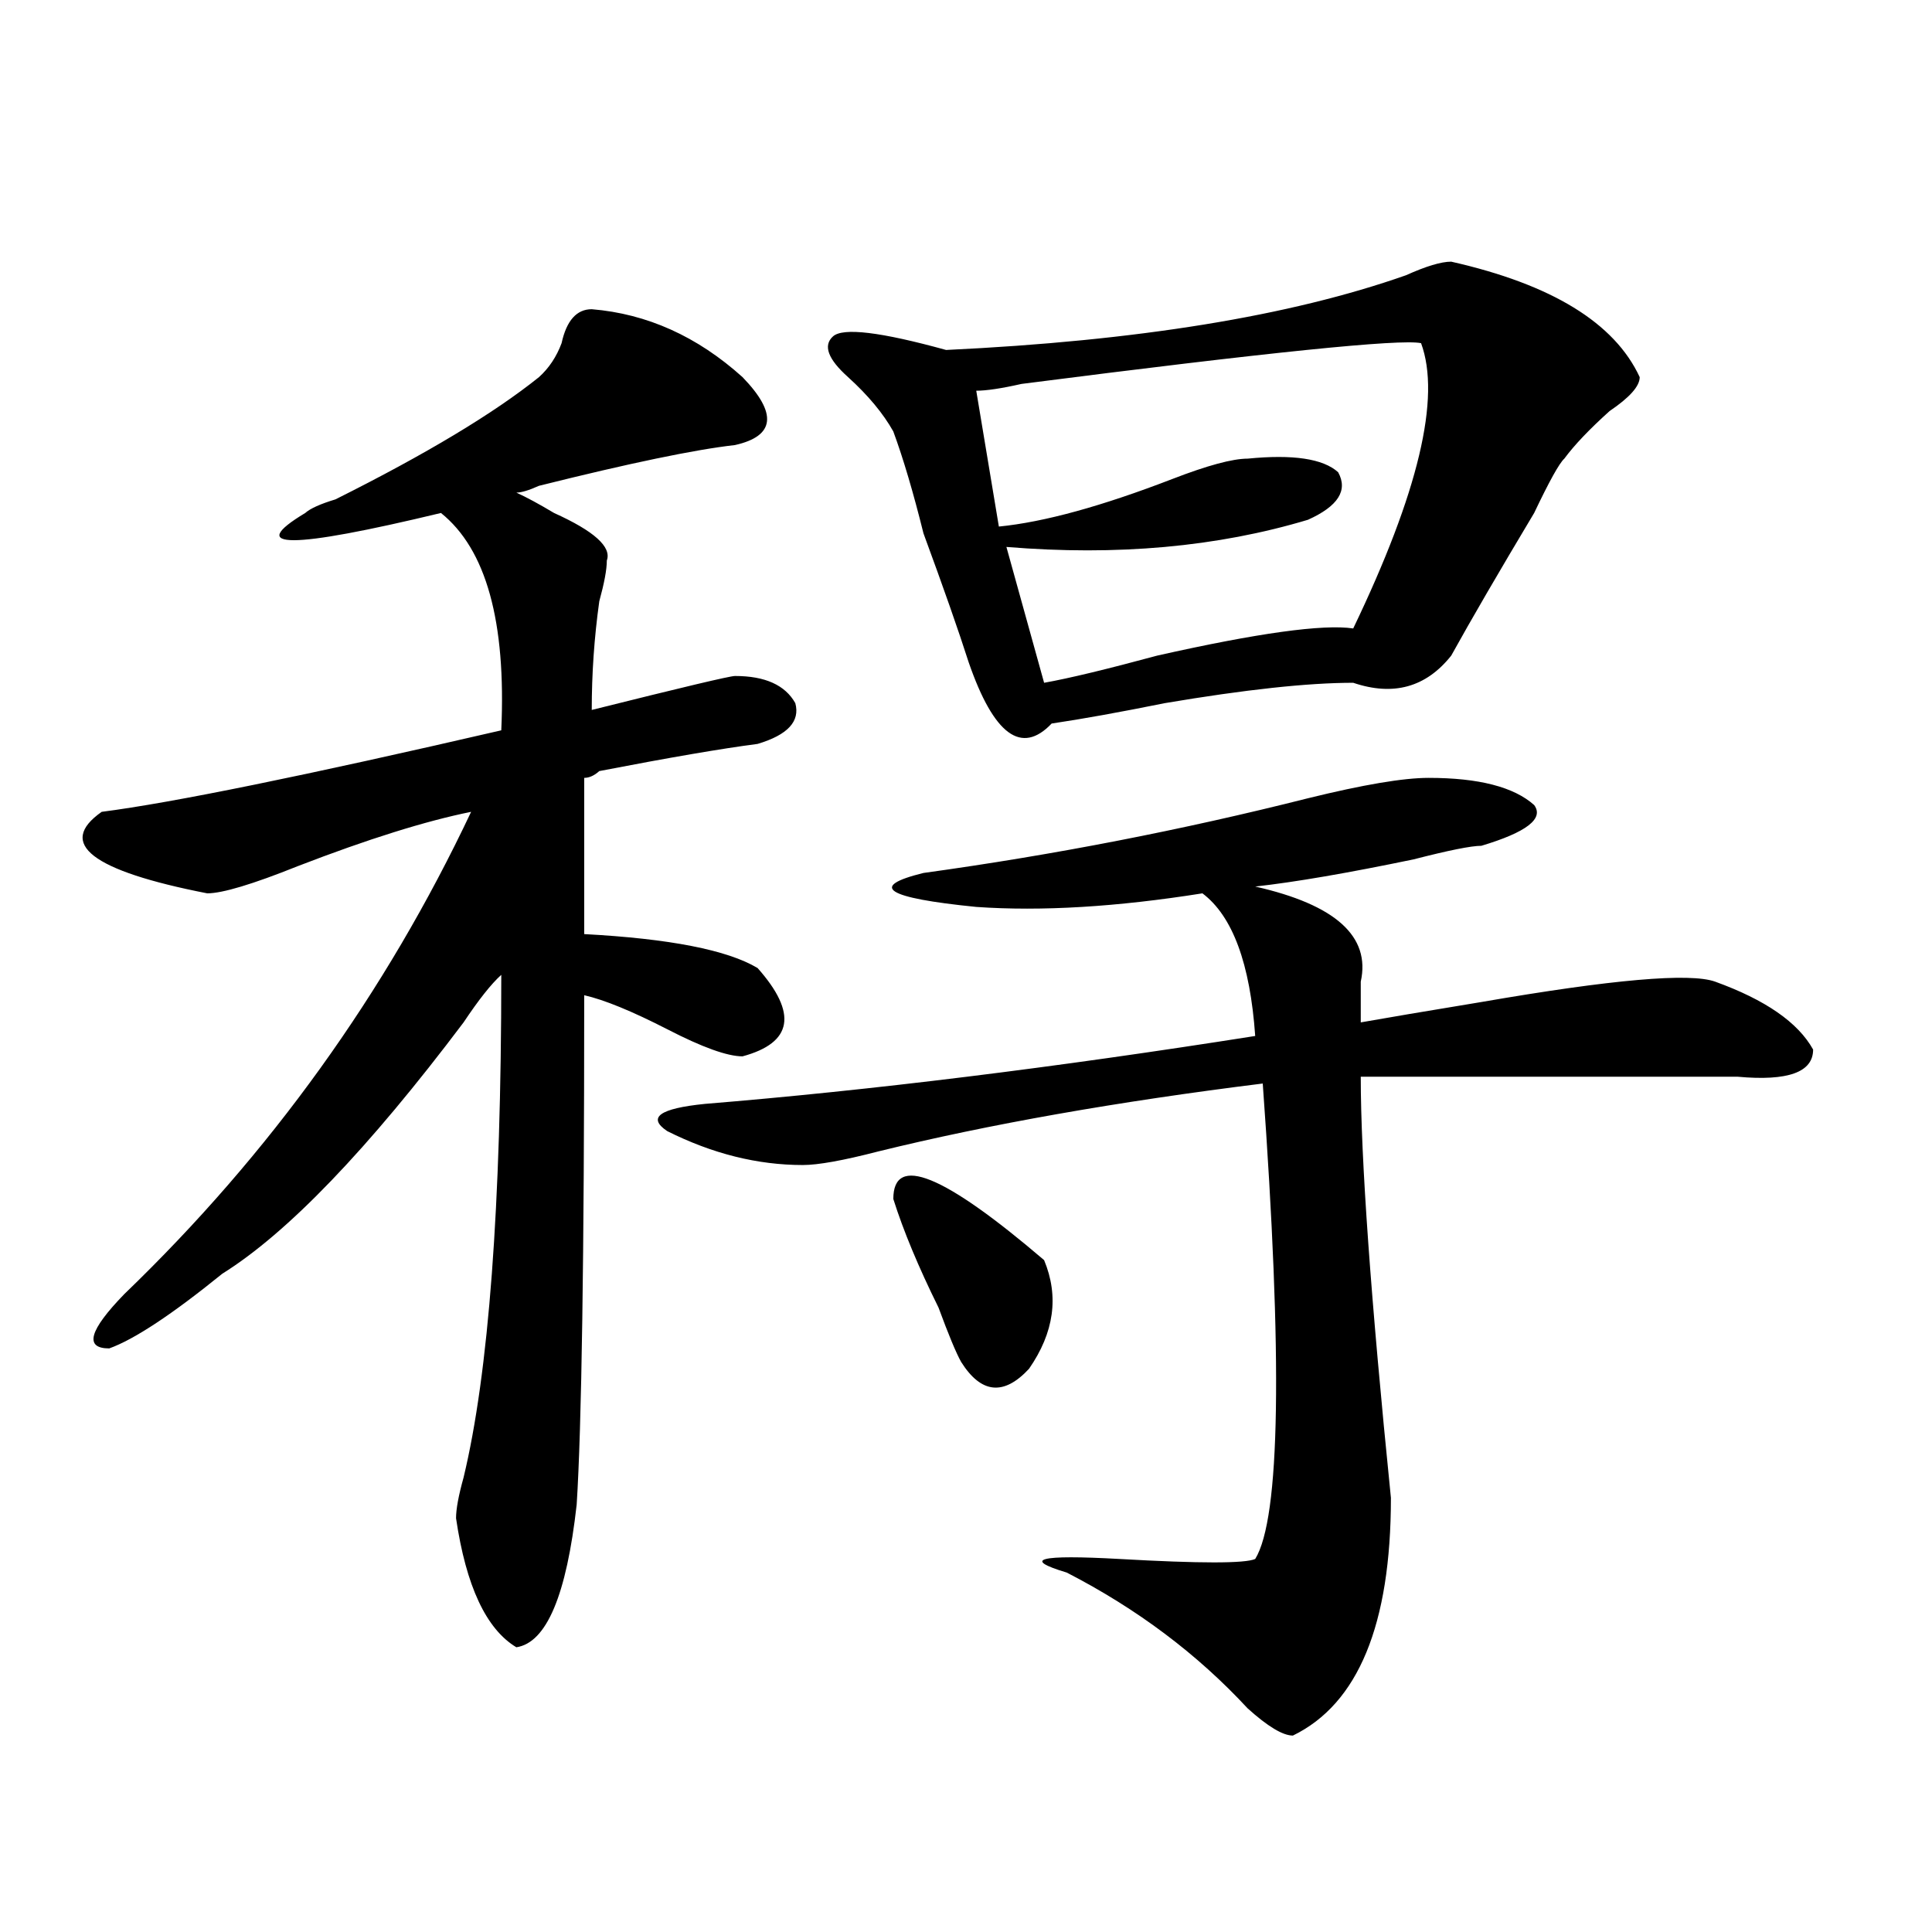
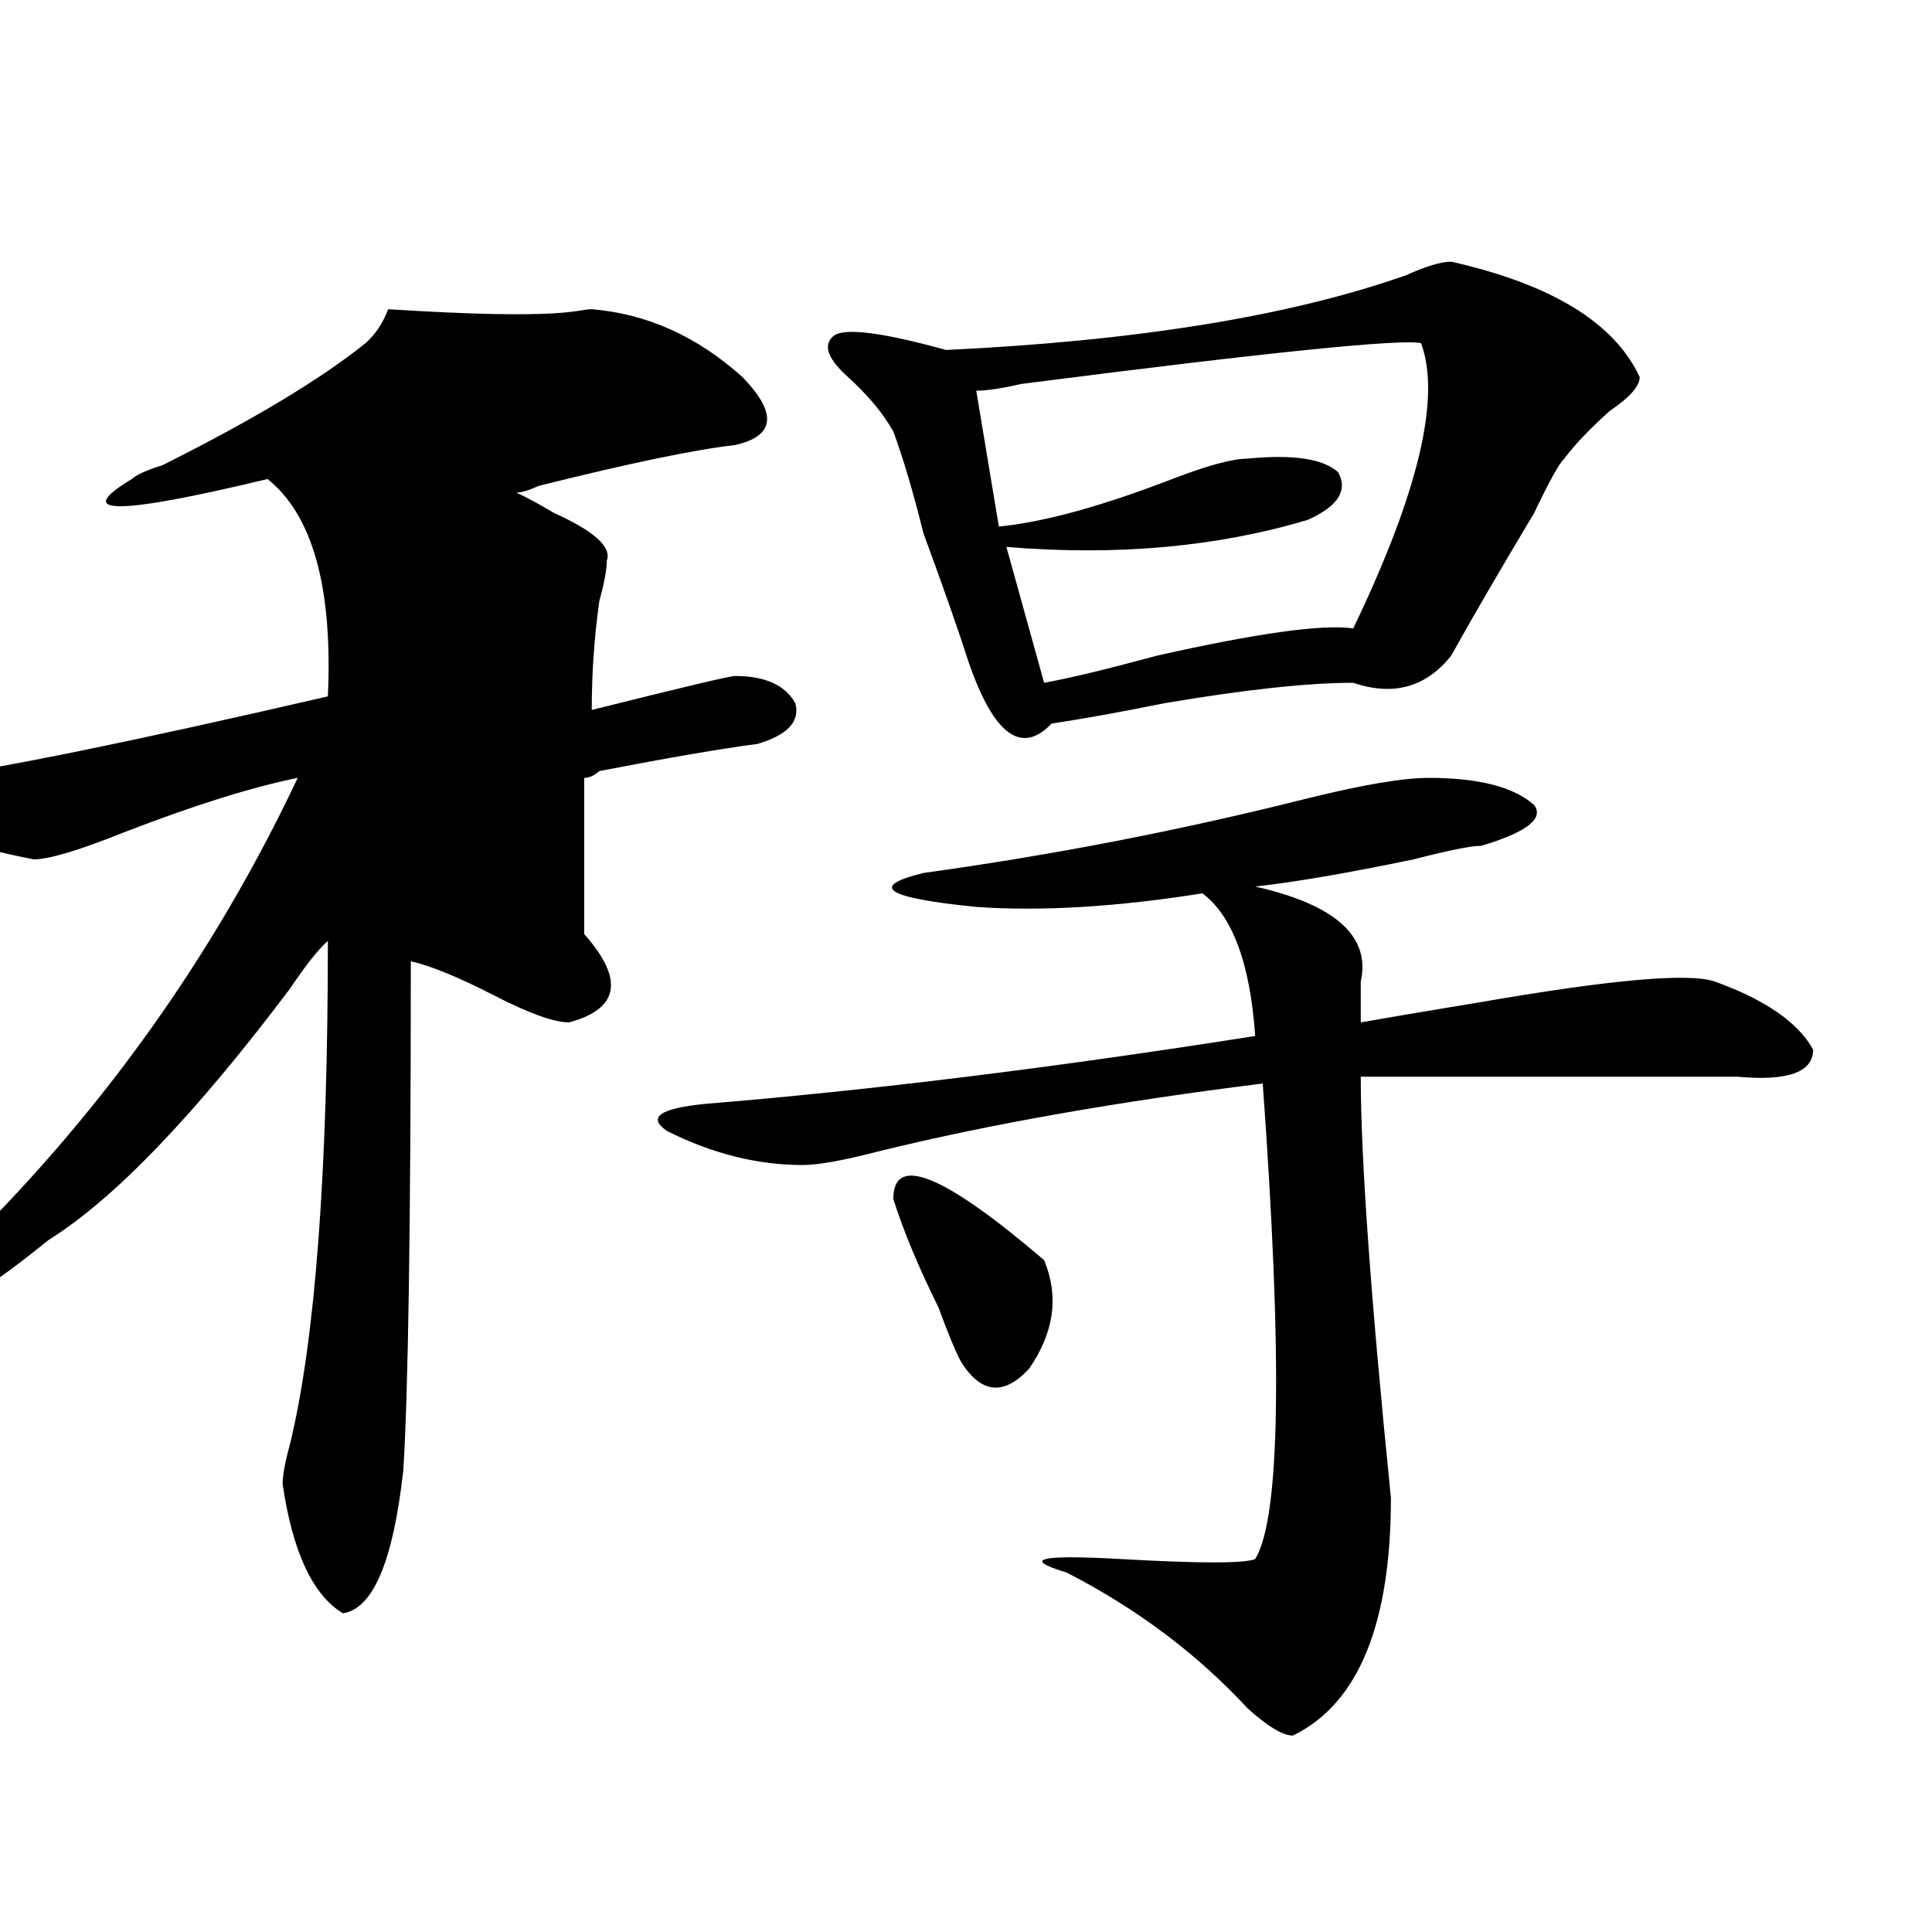
<svg xmlns="http://www.w3.org/2000/svg" version="1.1" id="图层_1" x="0px" y="0px" width="1000px" height="1000px" viewBox="0 0 1000 1000" enable-background="new 0 0 1000 1000" xml:space="preserve">
-   <path d="M306.285,160.047c28.597,2.362,54.633,14.063,78.047,35.156c18.171,18.786,16.89,30.487-3.902,35.156  c-20.853,2.362-54.633,9.394-101.461,21.094c-5.243,2.362-9.146,3.516-11.707,3.516c5.183,2.362,11.707,5.878,19.512,10.547  c20.792,9.394,29.878,17.578,27.316,24.609c0,4.724-1.341,11.755-3.902,21.094c-2.622,18.786-3.902,37.519-3.902,56.25  c46.828-11.7,71.522-17.578,74.145-17.578c15.609,0,25.976,4.724,31.219,14.063c2.562,9.394-3.902,16.425-19.512,21.094  c-18.231,2.362-45.548,7.031-81.949,14.063c-2.622,2.362-5.243,3.516-7.805,3.516v80.859c44.206,2.362,74.145,8.239,89.754,17.578  c20.792,23.456,18.171,38.672-7.805,45.703c-7.805,0-20.853-4.669-39.023-14.063c-18.231-9.339-32.56-15.216-42.926-17.578  c0,135.956-1.341,223.847-3.902,263.672c-5.243,46.856-15.609,71.466-31.219,73.828c-15.609-9.394-26.036-31.641-31.219-66.797  c0-4.669,1.28-11.7,3.902-21.094c12.987-53.888,19.512-140.625,19.512-260.156c-5.243,4.724-11.707,12.909-19.512,24.609  c-49.45,65.644-91.095,108.984-124.875,130.078c-26.036,21.094-45.548,34.003-58.535,38.672c-13.048,0-10.427-9.339,7.805-28.125  c75.425-72.62,135.241-155.841,179.508-249.609c-23.414,4.724-53.353,14.063-89.754,28.125  c-23.414,9.394-39.023,14.063-46.828,14.063c-59.876-11.7-78.047-25.763-54.633-42.188c36.401-4.669,105.363-18.731,206.824-42.188  c2.562-56.25-7.805-93.714-31.219-112.5c-78.047,18.786-101.461,18.786-70.242,0c2.562-2.308,7.805-4.669,15.609-7.031  c46.828-23.401,81.949-44.495,105.363-63.281c5.183-4.669,9.085-10.547,11.707-17.578  C293.237,165.925,298.48,160.047,306.285,160.047z M739.445,402.625c25.976,0,44.206,4.724,54.633,14.063  c5.183,7.031-3.902,14.063-27.316,21.094c-5.243,0-16.95,2.362-35.121,7.031c-33.841,7.031-61.157,11.755-81.949,14.063  c41.585,9.394,59.815,25.817,54.633,49.219c0,9.394,0,16.425,0,21.094c12.987-2.308,33.78-5.823,62.438-10.547  c67.62-11.7,107.925-15.216,120.973-10.547c25.976,9.394,42.926,21.094,50.73,35.156c0,11.755-13.048,16.425-39.023,14.063  c-91.095,0-156.094,0-195.117,0c0,42.188,5.183,114.862,15.609,217.969c0,65.588-16.95,106.622-50.73,123.047  c-5.243,0-13.048-4.725-23.414-14.063c-26.036-28.125-57.255-51.581-93.656-70.313c-23.414-7.031-14.329-9.339,27.316-7.031  c41.585,2.362,64.999,2.362,70.242,0c12.987-21.094,14.269-103.106,3.902-246.094c-75.485,9.394-141.825,21.094-199.02,35.156  c-18.231,4.724-31.219,7.031-39.023,7.031c-23.414,0-46.828-5.823-70.242-17.578c-10.427-7.031-3.902-11.7,19.512-14.063  c85.852-7.031,180.788-18.731,284.871-35.156c-2.622-37.464-11.707-62.073-27.316-73.828c-44.267,7.031-83.29,9.394-117.07,7.031  c-46.828-4.669-55.974-10.547-27.316-17.578c67.62-9.339,133.96-22.247,199.02-38.672  C705.604,406.141,726.397,402.625,739.445,402.625z M751.152,135.438c52.011,11.755,84.511,31.641,97.559,59.766  c0,4.724-5.243,10.547-15.609,17.578c-10.427,9.394-18.231,17.578-23.414,24.609c-2.622,2.362-7.805,11.755-15.609,28.125  c-18.231,30.487-32.56,55.097-42.926,73.828c-13.048,16.425-29.938,21.094-50.73,14.063c-23.414,0-55.974,3.516-97.559,10.547  c-23.414,4.724-42.926,8.239-58.535,10.547c-15.609,16.425-29.938,5.878-42.926-31.641c-5.243-16.37-13.048-38.672-23.414-66.797  c-5.243-21.094-10.427-38.672-15.609-52.734c-5.243-9.339-13.048-18.731-23.414-28.125c-10.427-9.339-13.048-16.37-7.805-21.094  c5.183-4.669,24.694-2.308,58.535,7.031c98.839-4.669,178.167-17.578,238.043-38.672C738.104,137.8,745.909,135.438,751.152,135.438  z M462.379,620.594c0-23.401,25.976-12.854,78.047,31.641c7.805,18.786,5.183,37.519-7.805,56.25  c-13.048,14.063-24.755,12.909-35.121-3.516c-2.622-4.669-6.524-14.063-11.707-28.125  C475.366,655.75,467.562,637.019,462.379,620.594z M735.543,177.625c-10.427-2.308-79.388,4.724-206.824,21.094  c-10.427,2.362-18.231,3.516-23.414,3.516l11.707,70.313c23.414-2.308,53.292-10.547,89.754-24.609  c18.171-7.031,31.219-10.547,39.023-10.547c23.414-2.308,39.023,0,46.828,7.031c5.183,9.394,0,17.578-15.609,24.609  c-46.828,14.063-98.899,18.786-156.094,14.063l19.512,70.313c12.987-2.308,32.499-7.031,58.535-14.063  c52.011-11.7,85.852-16.37,101.461-14.063C734.202,254.969,745.909,205.75,735.543,177.625z" />
+   <path d="M306.285,160.047c28.597,2.362,54.633,14.063,78.047,35.156c18.171,18.786,16.89,30.487-3.902,35.156  c-20.853,2.362-54.633,9.394-101.461,21.094c-5.243,2.362-9.146,3.516-11.707,3.516c5.183,2.362,11.707,5.878,19.512,10.547  c20.792,9.394,29.878,17.578,27.316,24.609c0,4.724-1.341,11.755-3.902,21.094c-2.622,18.786-3.902,37.519-3.902,56.25  c46.828-11.7,71.522-17.578,74.145-17.578c15.609,0,25.976,4.724,31.219,14.063c2.562,9.394-3.902,16.425-19.512,21.094  c-18.231,2.362-45.548,7.031-81.949,14.063c-2.622,2.362-5.243,3.516-7.805,3.516v80.859c20.792,23.456,18.171,38.672-7.805,45.703c-7.805,0-20.853-4.669-39.023-14.063c-18.231-9.339-32.56-15.216-42.926-17.578  c0,135.956-1.341,223.847-3.902,263.672c-5.243,46.856-15.609,71.466-31.219,73.828c-15.609-9.394-26.036-31.641-31.219-66.797  c0-4.669,1.28-11.7,3.902-21.094c12.987-53.888,19.512-140.625,19.512-260.156c-5.243,4.724-11.707,12.909-19.512,24.609  c-49.45,65.644-91.095,108.984-124.875,130.078c-26.036,21.094-45.548,34.003-58.535,38.672c-13.048,0-10.427-9.339,7.805-28.125  c75.425-72.62,135.241-155.841,179.508-249.609c-23.414,4.724-53.353,14.063-89.754,28.125  c-23.414,9.394-39.023,14.063-46.828,14.063c-59.876-11.7-78.047-25.763-54.633-42.188c36.401-4.669,105.363-18.731,206.824-42.188  c2.562-56.25-7.805-93.714-31.219-112.5c-78.047,18.786-101.461,18.786-70.242,0c2.562-2.308,7.805-4.669,15.609-7.031  c46.828-23.401,81.949-44.495,105.363-63.281c5.183-4.669,9.085-10.547,11.707-17.578  C293.237,165.925,298.48,160.047,306.285,160.047z M739.445,402.625c25.976,0,44.206,4.724,54.633,14.063  c5.183,7.031-3.902,14.063-27.316,21.094c-5.243,0-16.95,2.362-35.121,7.031c-33.841,7.031-61.157,11.755-81.949,14.063  c41.585,9.394,59.815,25.817,54.633,49.219c0,9.394,0,16.425,0,21.094c12.987-2.308,33.78-5.823,62.438-10.547  c67.62-11.7,107.925-15.216,120.973-10.547c25.976,9.394,42.926,21.094,50.73,35.156c0,11.755-13.048,16.425-39.023,14.063  c-91.095,0-156.094,0-195.117,0c0,42.188,5.183,114.862,15.609,217.969c0,65.588-16.95,106.622-50.73,123.047  c-5.243,0-13.048-4.725-23.414-14.063c-26.036-28.125-57.255-51.581-93.656-70.313c-23.414-7.031-14.329-9.339,27.316-7.031  c41.585,2.362,64.999,2.362,70.242,0c12.987-21.094,14.269-103.106,3.902-246.094c-75.485,9.394-141.825,21.094-199.02,35.156  c-18.231,4.724-31.219,7.031-39.023,7.031c-23.414,0-46.828-5.823-70.242-17.578c-10.427-7.031-3.902-11.7,19.512-14.063  c85.852-7.031,180.788-18.731,284.871-35.156c-2.622-37.464-11.707-62.073-27.316-73.828c-44.267,7.031-83.29,9.394-117.07,7.031  c-46.828-4.669-55.974-10.547-27.316-17.578c67.62-9.339,133.96-22.247,199.02-38.672  C705.604,406.141,726.397,402.625,739.445,402.625z M751.152,135.438c52.011,11.755,84.511,31.641,97.559,59.766  c0,4.724-5.243,10.547-15.609,17.578c-10.427,9.394-18.231,17.578-23.414,24.609c-2.622,2.362-7.805,11.755-15.609,28.125  c-18.231,30.487-32.56,55.097-42.926,73.828c-13.048,16.425-29.938,21.094-50.73,14.063c-23.414,0-55.974,3.516-97.559,10.547  c-23.414,4.724-42.926,8.239-58.535,10.547c-15.609,16.425-29.938,5.878-42.926-31.641c-5.243-16.37-13.048-38.672-23.414-66.797  c-5.243-21.094-10.427-38.672-15.609-52.734c-5.243-9.339-13.048-18.731-23.414-28.125c-10.427-9.339-13.048-16.37-7.805-21.094  c5.183-4.669,24.694-2.308,58.535,7.031c98.839-4.669,178.167-17.578,238.043-38.672C738.104,137.8,745.909,135.438,751.152,135.438  z M462.379,620.594c0-23.401,25.976-12.854,78.047,31.641c7.805,18.786,5.183,37.519-7.805,56.25  c-13.048,14.063-24.755,12.909-35.121-3.516c-2.622-4.669-6.524-14.063-11.707-28.125  C475.366,655.75,467.562,637.019,462.379,620.594z M735.543,177.625c-10.427-2.308-79.388,4.724-206.824,21.094  c-10.427,2.362-18.231,3.516-23.414,3.516l11.707,70.313c23.414-2.308,53.292-10.547,89.754-24.609  c18.171-7.031,31.219-10.547,39.023-10.547c23.414-2.308,39.023,0,46.828,7.031c5.183,9.394,0,17.578-15.609,24.609  c-46.828,14.063-98.899,18.786-156.094,14.063l19.512,70.313c12.987-2.308,32.499-7.031,58.535-14.063  c52.011-11.7,85.852-16.37,101.461-14.063C734.202,254.969,745.909,205.75,735.543,177.625z" />
</svg>